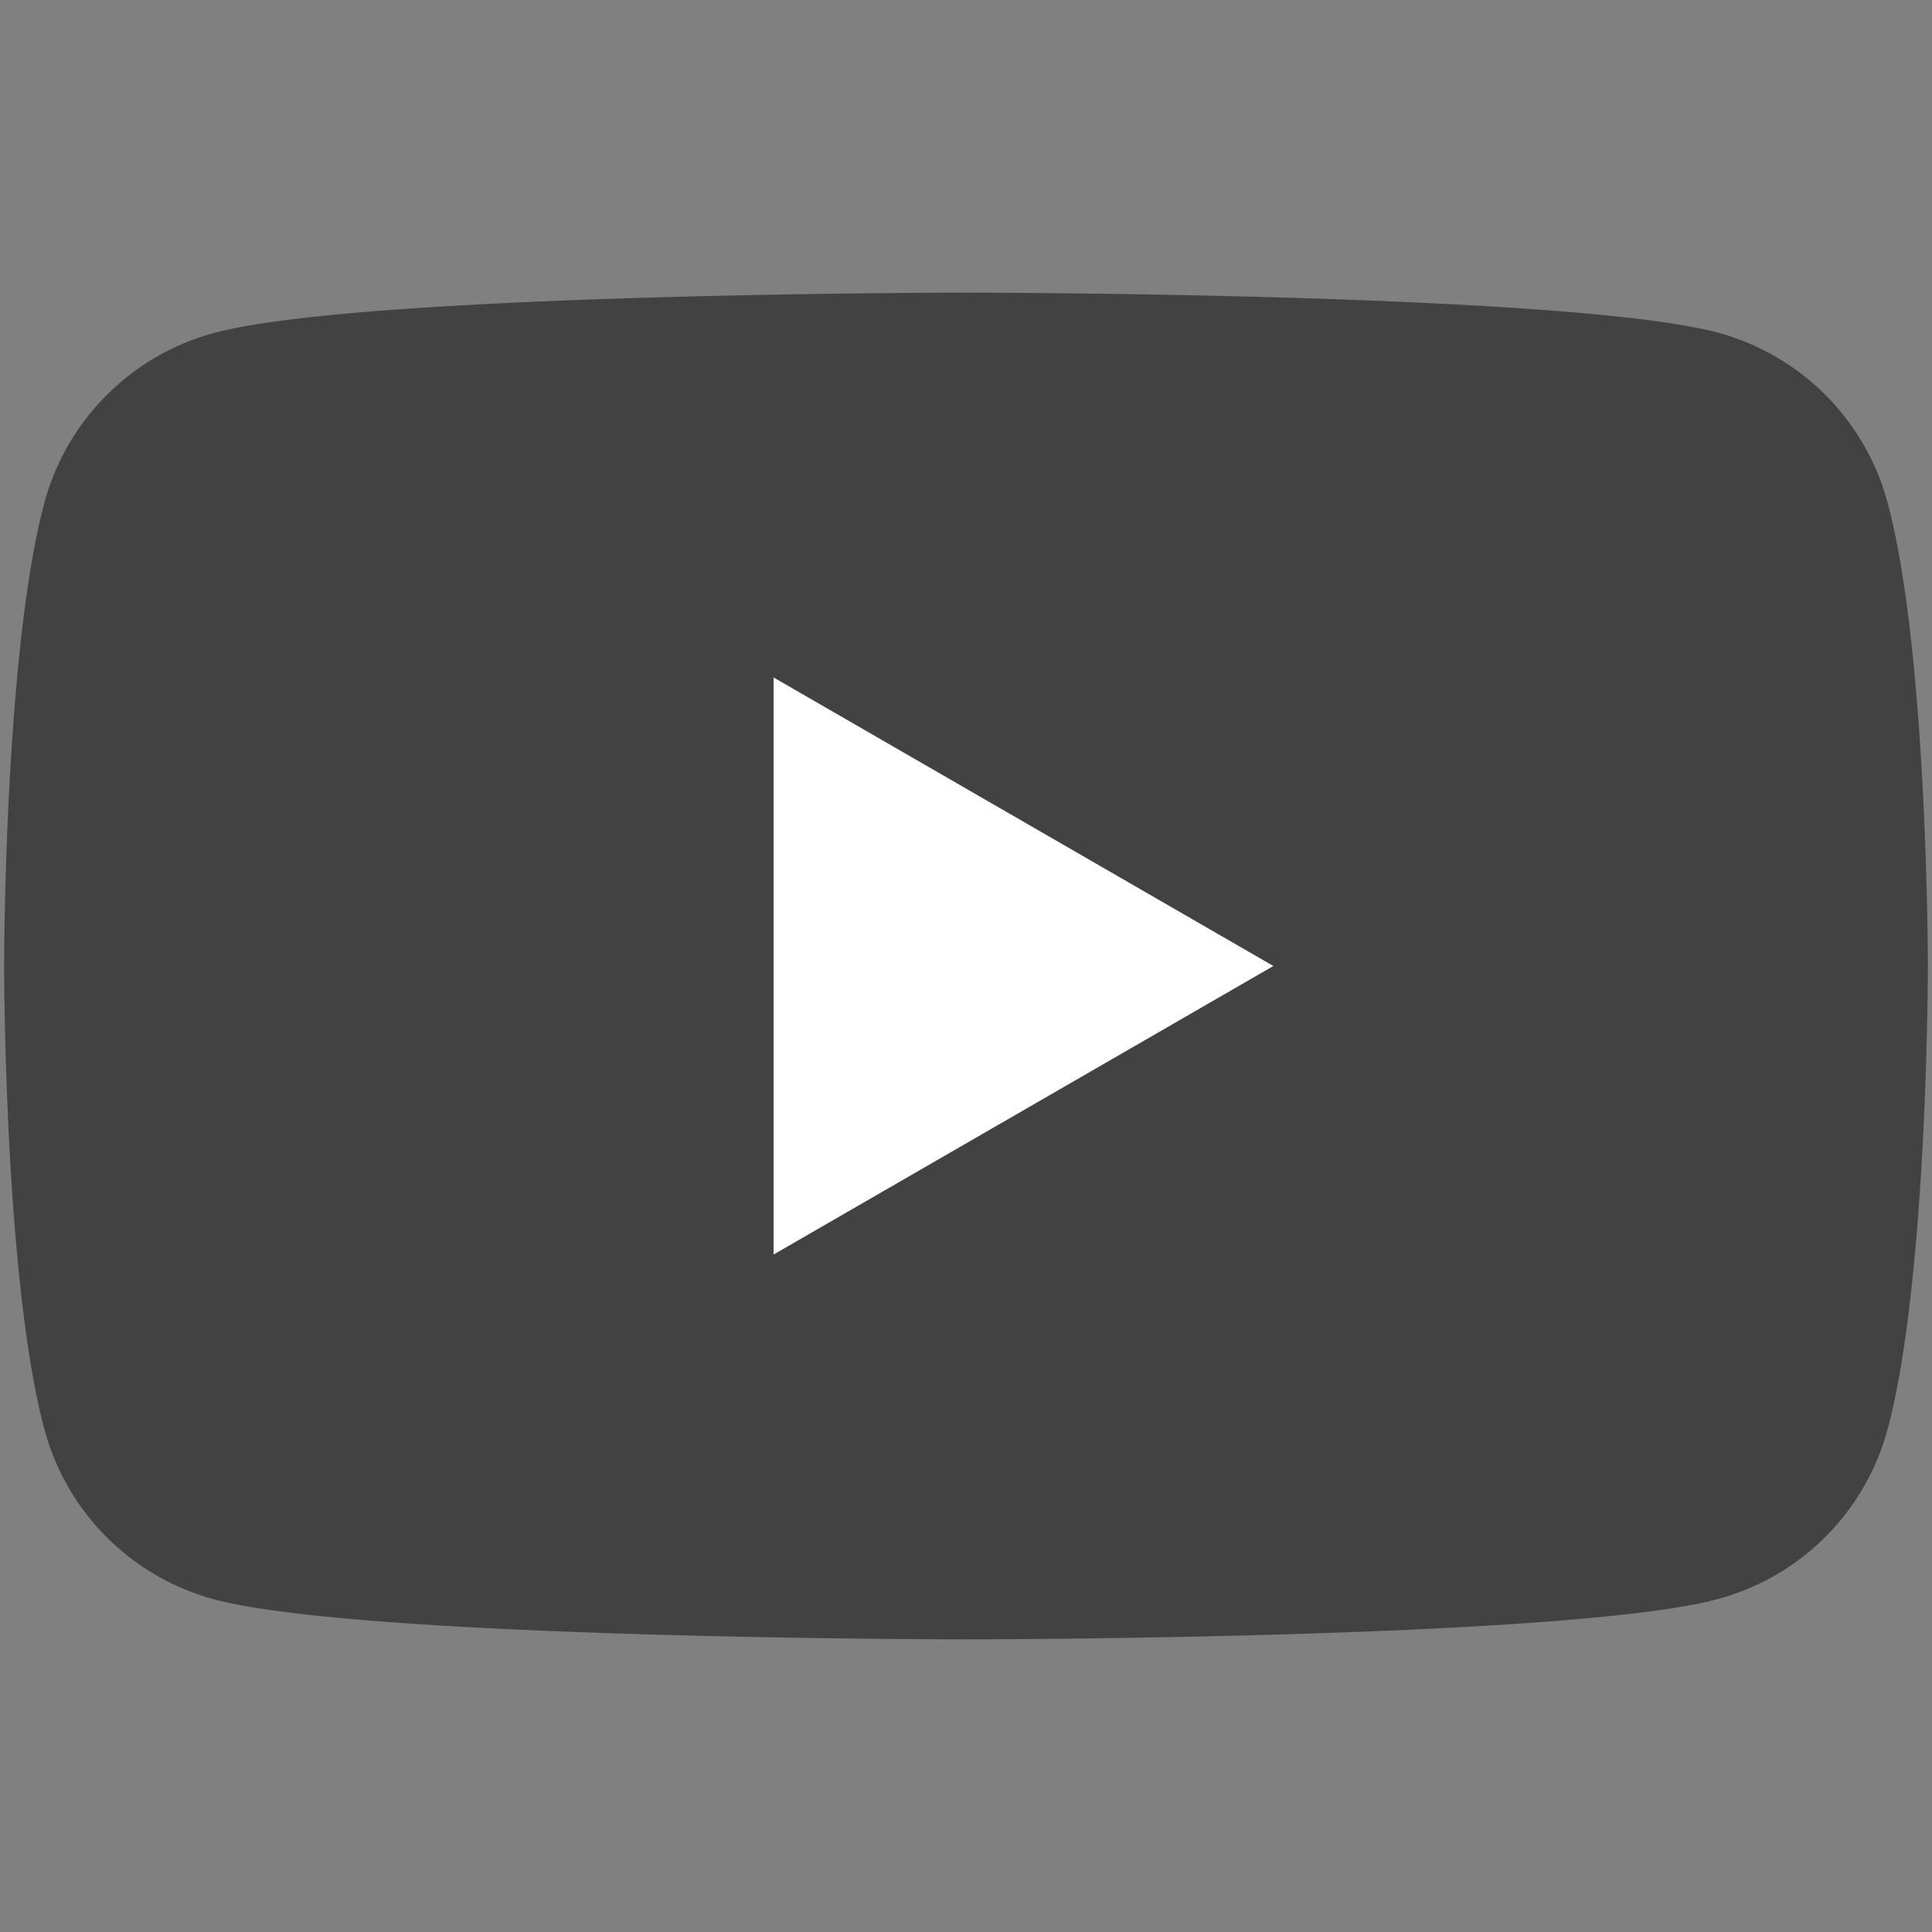
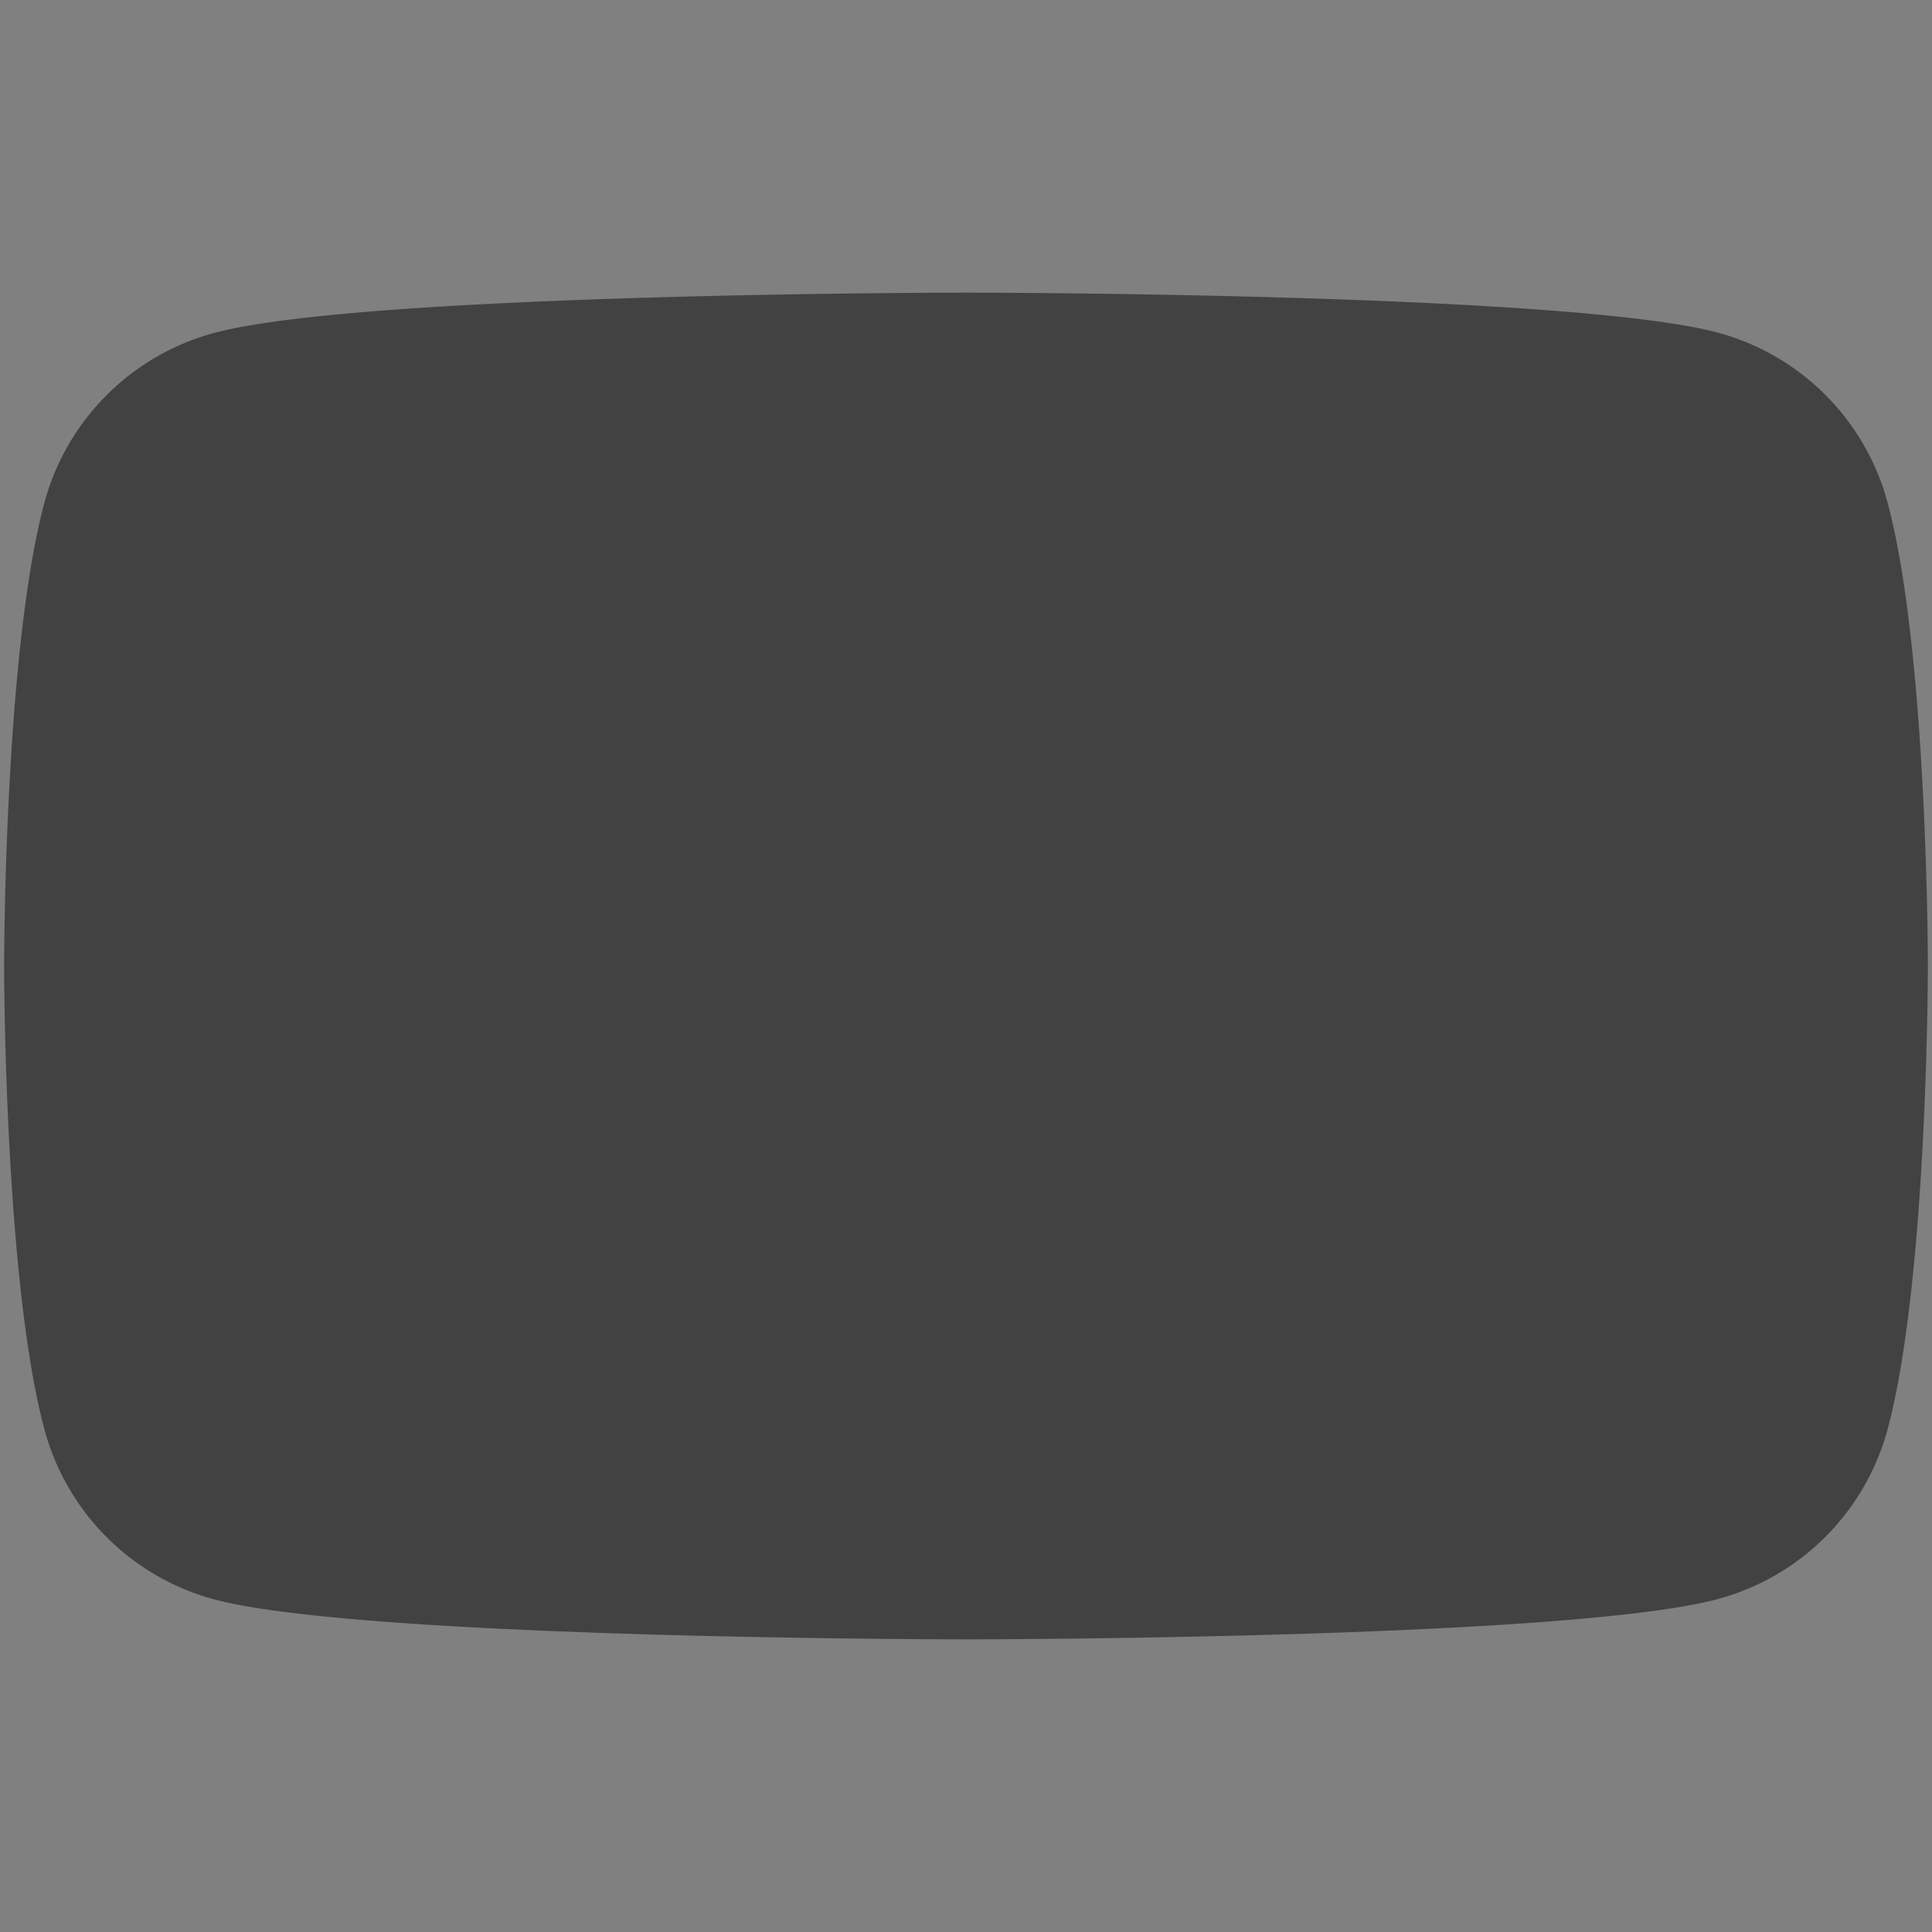
<svg xmlns="http://www.w3.org/2000/svg" id="Layer_1" data-name="Layer 1" viewBox="0 0 122 122">
  <rect x="0" y="0" width="122" height="122" fill="#808080" stroke="none" />
  <defs>
    <style>.cls-1{fill:#424242;}.cls-2{fill:#fff;}</style>
  </defs>
  <path class="cls-1" d="M119.2,31.76A15.2,15.2,0,0,0,108.46,21C99,18.48,61,18.48,61,18.48s-38,0-47.46,2.54A15.2,15.2,0,0,0,2.8,31.76C.26,41.23.26,61,.26,61s0,19.77,2.54,29.24A15.2,15.2,0,0,0,13.54,101C23,103.52,61,103.52,61,103.52s38,0,47.46-2.54A15.2,15.2,0,0,0,119.2,90.24c2.54-9.47,2.54-29.24,2.54-29.24S121.74,41.23,119.2,31.76Z" />
-   <polygon class="cls-2" points="48.85 79.22 80.41 61 48.85 42.78 48.85 79.22" />
</svg>